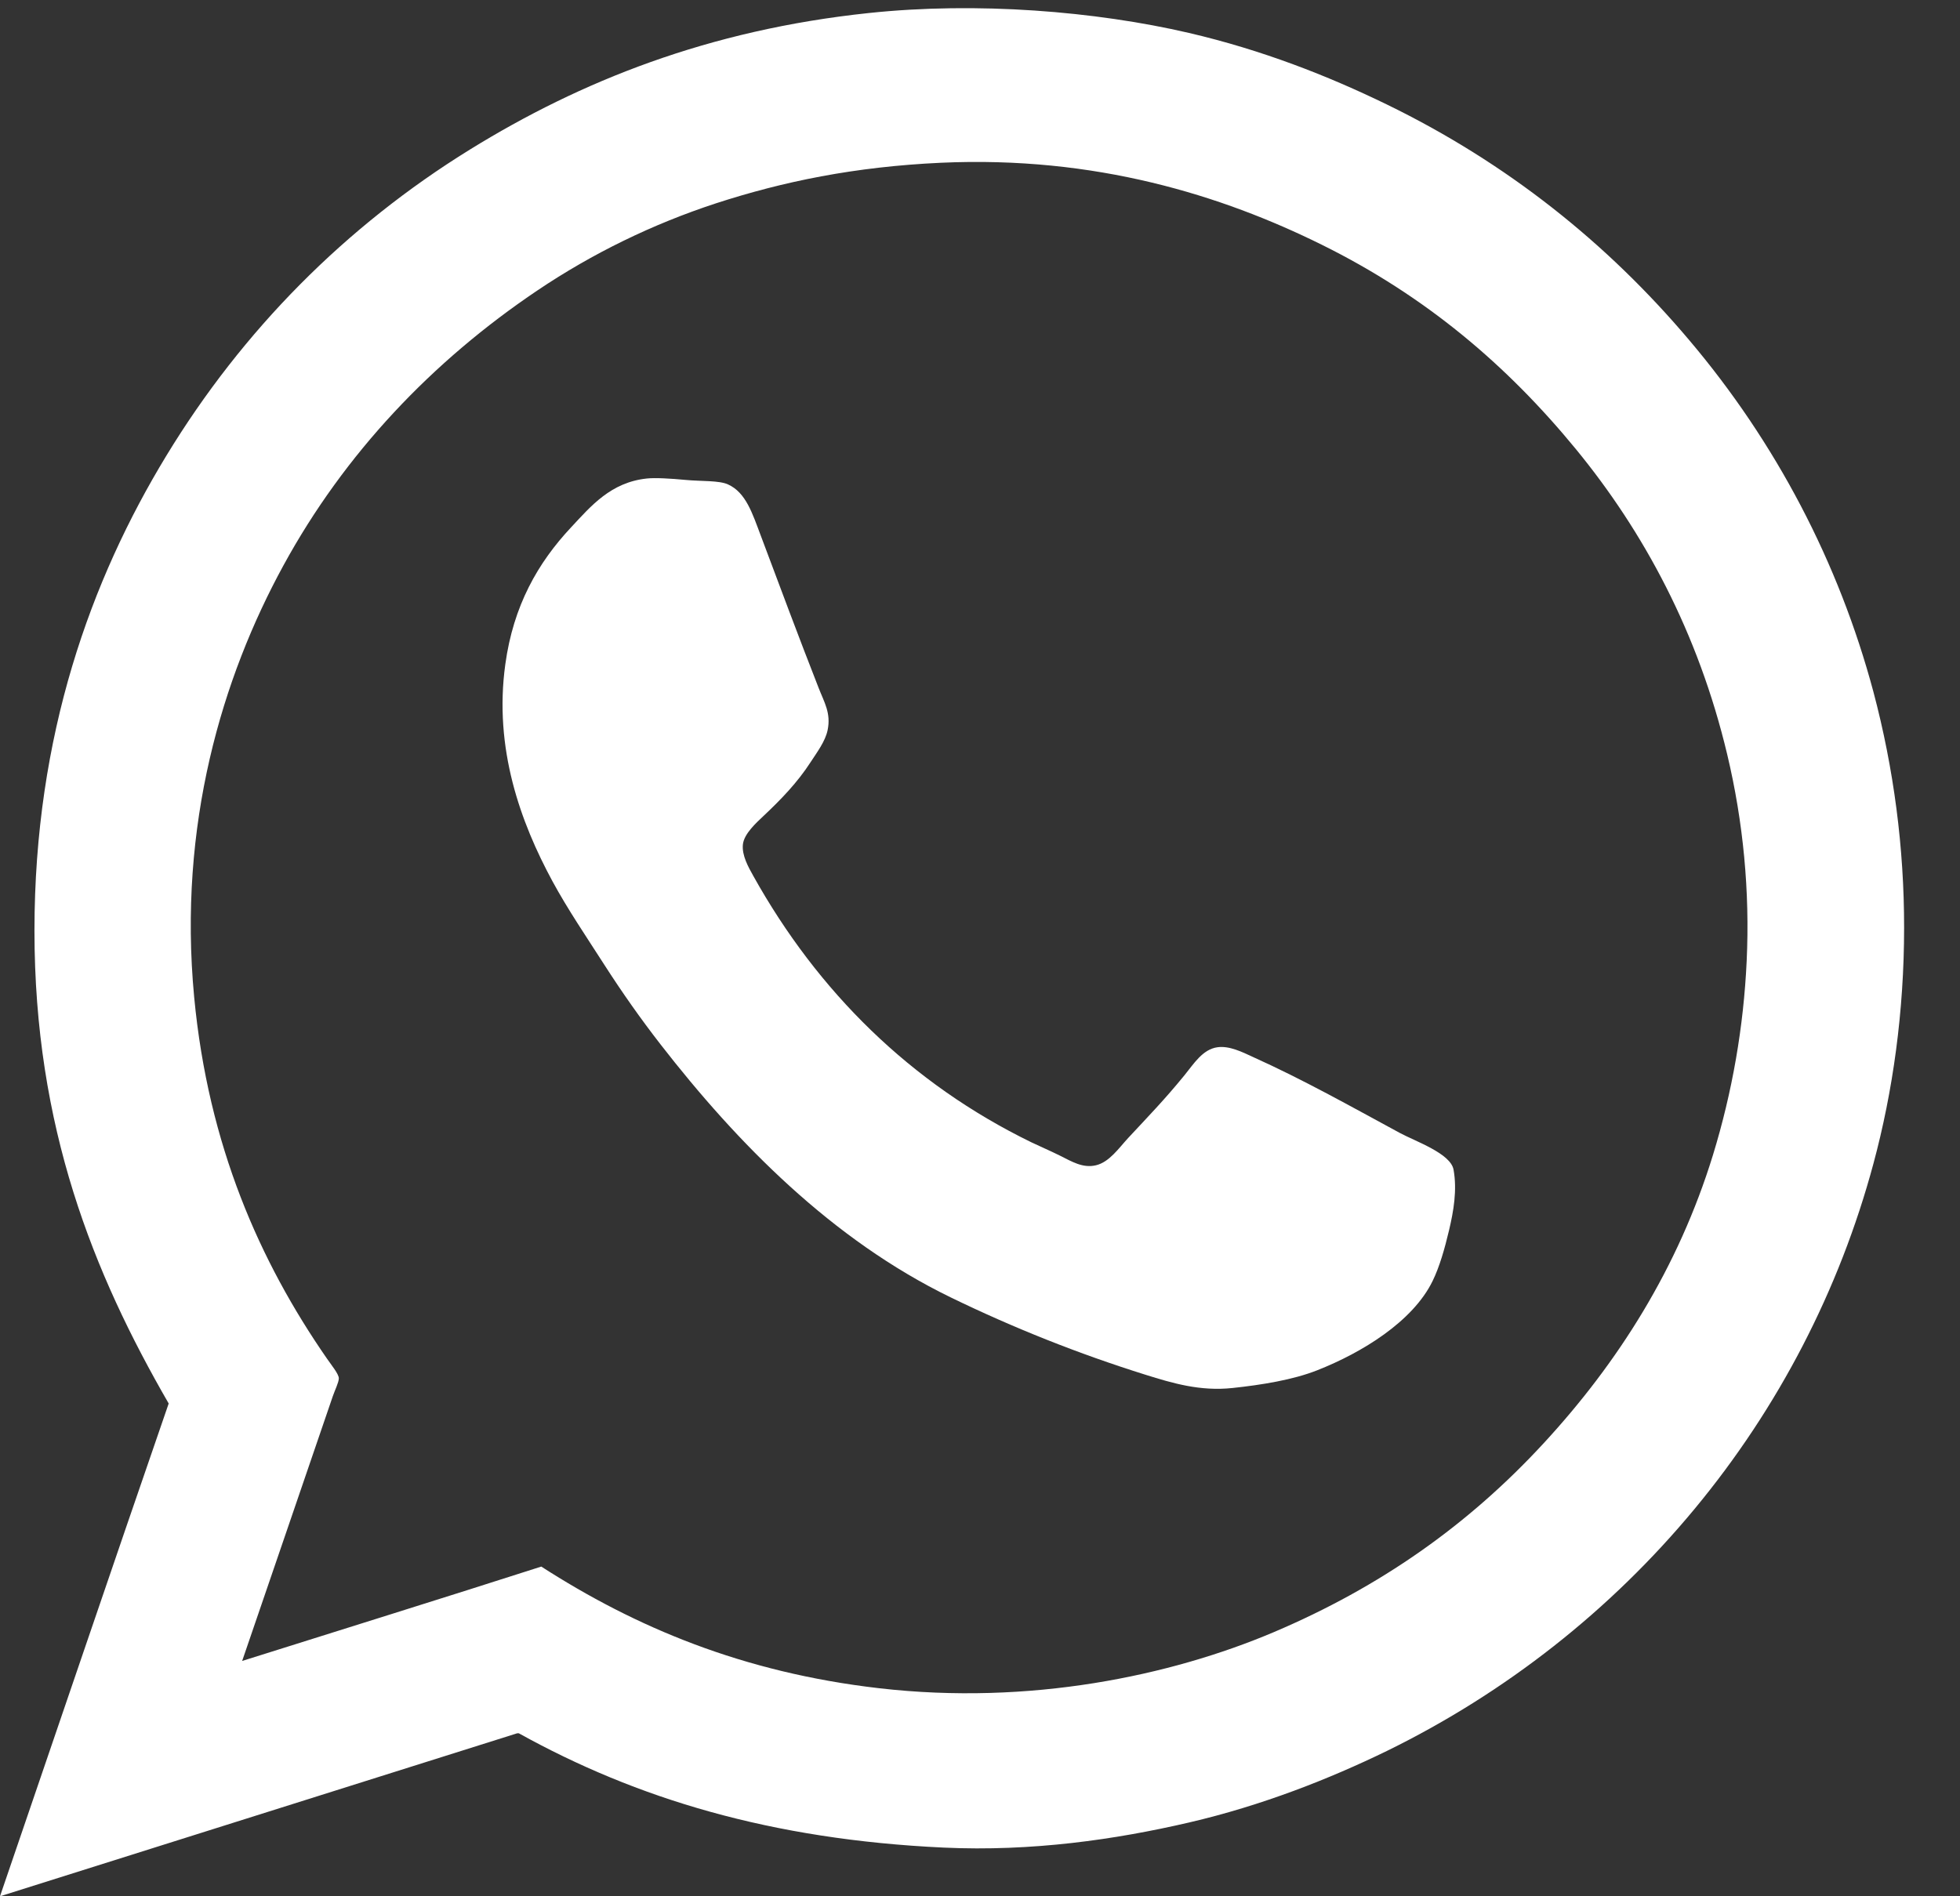
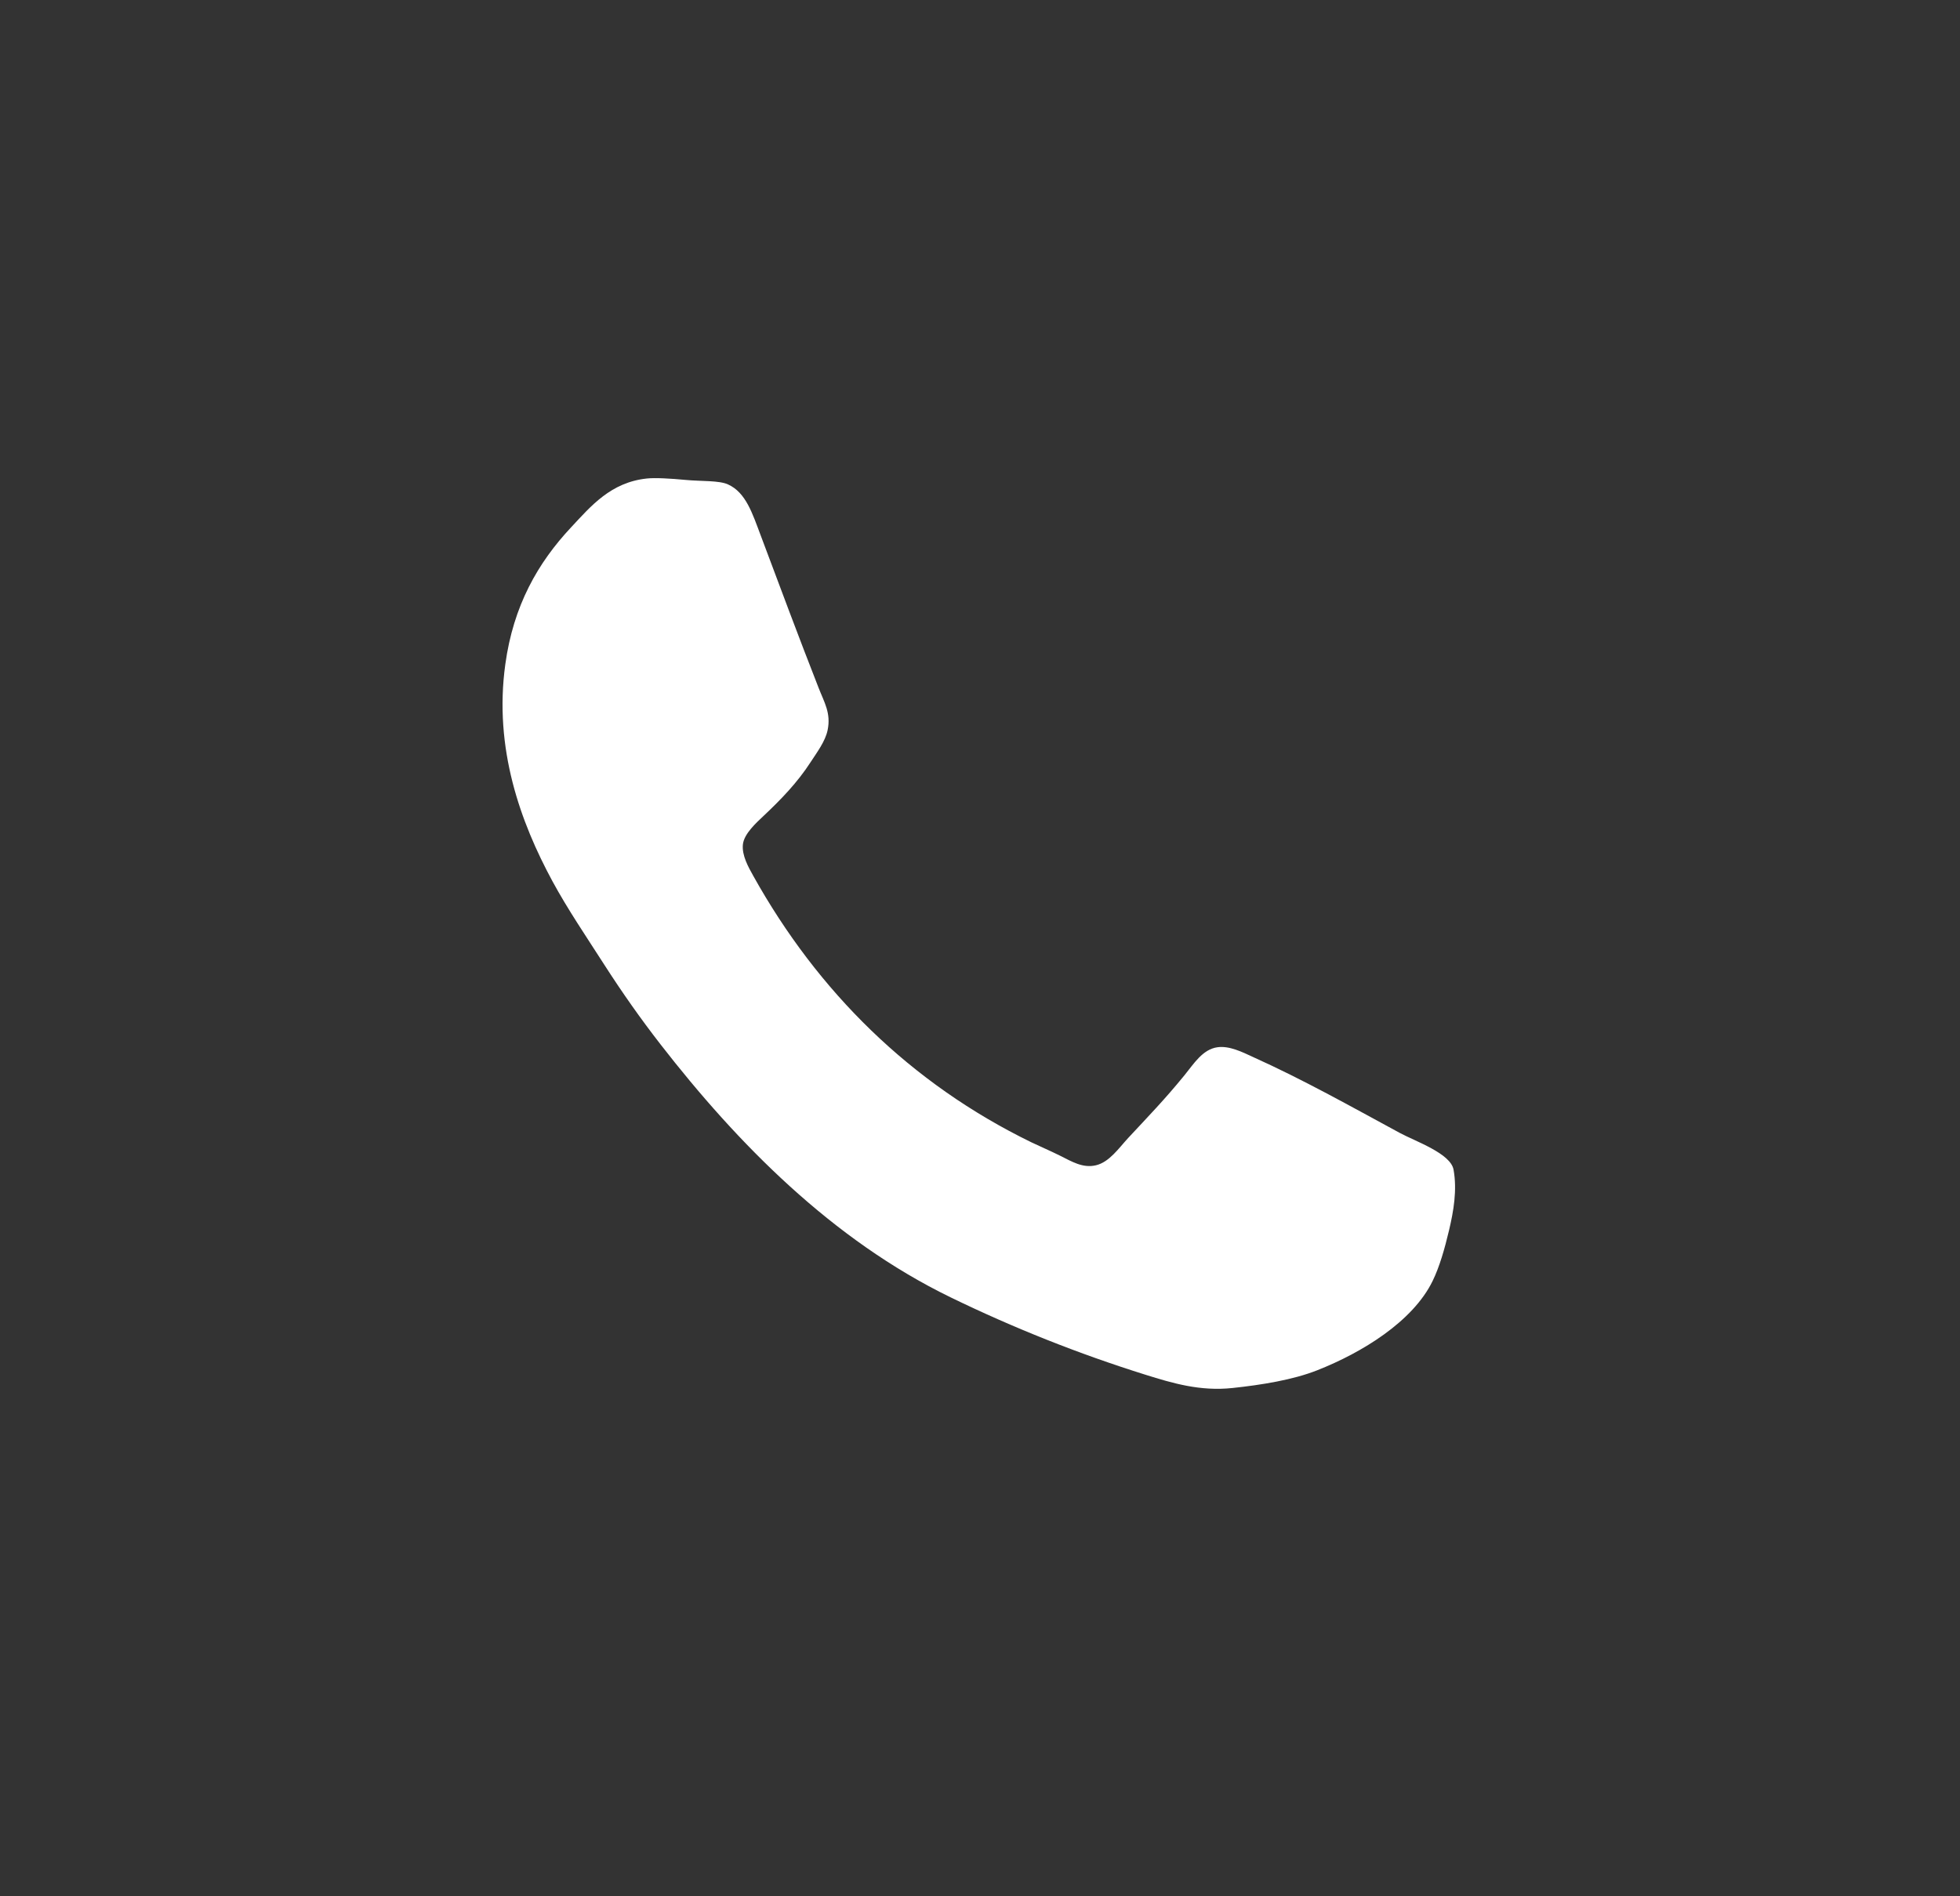
<svg xmlns="http://www.w3.org/2000/svg" width="31" height="30" viewBox="0 0 31 30" fill="none">
  <rect x="0" y="0" width="31" height="30" fill="#333333" stroke="none" />
-   <path fill-rule="evenodd" clip-rule="evenodd" d="M0 30C0.89 27.401 1.773 24.797 2.668 22.204C1.476 20.14 0.545 17.834 0.545 14.724C0.545 11.627 1.441 9.167 2.632 7.208C3.837 5.226 5.465 3.582 7.434 2.365C9.18 1.286 11.204 0.474 13.742 0.206C15.453 0.025 17.325 0.177 18.805 0.521C19.962 0.791 21 1.198 21.935 1.653C23.837 2.579 25.419 3.845 26.713 5.376C28.088 6.999 29.083 8.899 29.63 10.943C29.954 12.162 30.117 13.417 30.116 14.677C30.116 15.999 29.939 17.268 29.63 18.412C29.092 20.41 28.128 22.272 26.801 23.873C25.474 25.475 23.815 26.78 21.935 27.701C21.031 28.141 19.963 28.564 18.805 28.833C17.639 29.104 16.32 29.294 14.928 29.23C12.193 29.103 10.063 28.452 8.205 27.421H8.181C5.454 28.281 2.727 29.14 0 30ZM8.561 24.784C10.051 25.743 11.746 26.46 13.908 26.709C16.281 26.982 18.508 26.516 20.145 25.822C21.83 25.107 23.223 24.125 24.413 22.835C25.591 21.559 26.544 20.058 27.093 18.272C27.399 17.274 27.578 16.243 27.626 15.202C27.677 14.104 27.573 13.005 27.318 11.935C26.858 10.004 25.996 8.411 24.923 7.103C23.836 5.779 22.552 4.686 20.904 3.871C19.324 3.089 17.323 2.463 14.88 2.575C13.517 2.638 12.387 2.871 11.323 3.217C10.322 3.545 9.372 4.008 8.501 4.594C6.836 5.715 5.451 7.172 4.482 8.947C3.515 10.718 2.813 13.05 3.071 15.774C3.293 18.122 4.11 19.961 5.17 21.492C5.233 21.585 5.362 21.74 5.359 21.808C5.357 21.872 5.298 21.99 5.264 22.088C4.785 23.493 4.296 24.912 3.83 26.277C5.407 25.78 6.991 25.288 8.561 24.784Z" fill="white" />
  <path fill-rule="evenodd" clip-rule="evenodd" d="M10.232 7.57C10.366 7.556 10.603 7.57 10.849 7.593C11.089 7.616 11.371 7.599 11.513 7.663C11.799 7.792 11.9 8.123 12.035 8.48C12.335 9.28 12.632 10.078 12.948 10.884C13.038 11.114 13.145 11.283 13.09 11.55C13.053 11.73 12.922 11.901 12.817 12.063C12.612 12.379 12.359 12.642 12.082 12.903C11.96 13.018 11.769 13.19 11.75 13.358C11.731 13.532 11.836 13.717 11.916 13.86C12.934 15.686 14.401 17.141 16.315 18.073C16.444 18.135 16.604 18.203 16.765 18.283C16.952 18.376 17.126 18.485 17.335 18.435C17.547 18.384 17.695 18.164 17.844 18.003C18.161 17.662 18.42 17.396 18.734 17.011C18.882 16.829 19.021 16.601 19.255 16.568C19.443 16.541 19.651 16.645 19.813 16.72C20.614 17.081 21.356 17.499 22.137 17.922C22.384 18.056 22.944 18.247 22.99 18.505C23.048 18.828 22.99 19.162 22.919 19.462C22.849 19.758 22.768 20.042 22.658 20.267C22.347 20.905 21.546 21.398 20.832 21.679C20.45 21.83 19.954 21.91 19.492 21.959C18.981 22.013 18.549 21.884 18.117 21.749C17.06 21.418 16.029 21.008 15.034 20.524C13.16 19.612 11.665 18.091 10.446 16.521C10.136 16.122 9.838 15.699 9.557 15.261C9.273 14.818 8.98 14.388 8.738 13.942C8.234 13.01 7.808 11.845 7.992 10.511C8.119 9.582 8.507 8.903 9.035 8.34C9.343 8.011 9.658 7.63 10.232 7.57Z" fill="white" />
</svg>